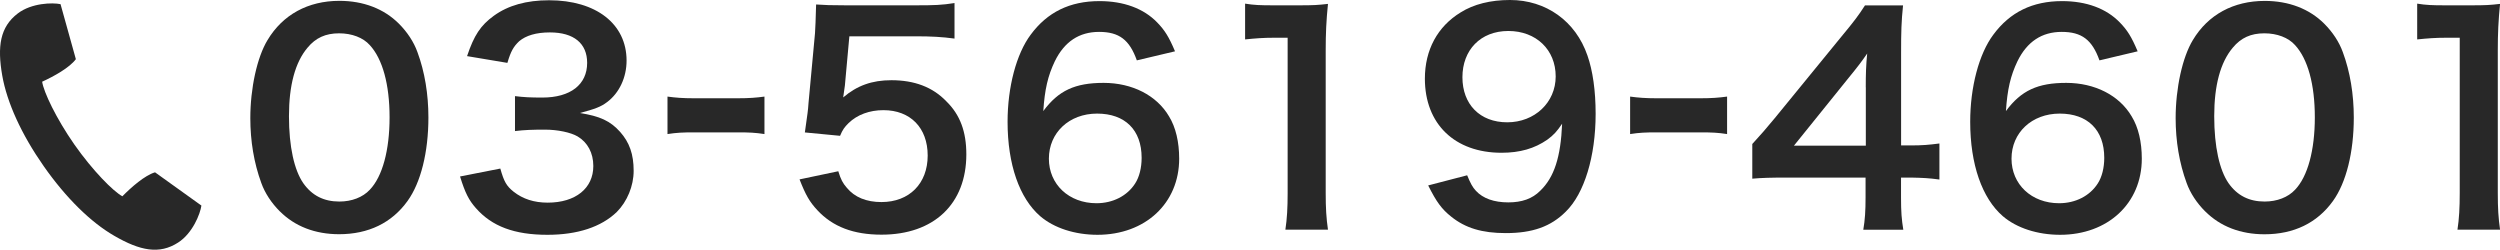
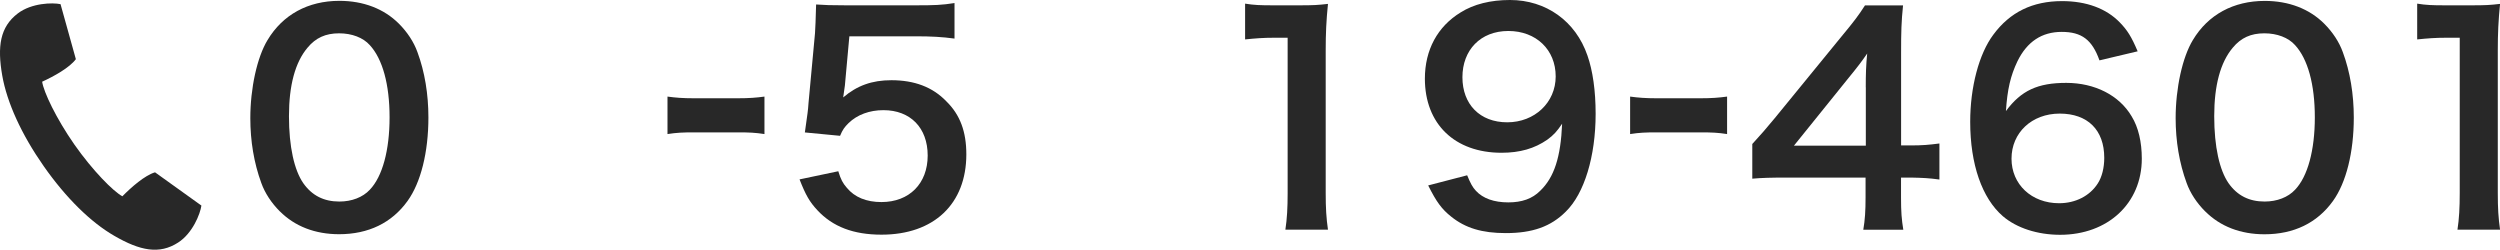
<svg xmlns="http://www.w3.org/2000/svg" id="_レイヤー_2" data-name="レイヤー 2" viewBox="0 0 384.91 38.45">
  <defs>
    <style>
      .cls-1 {
        fill: #282828;
        stroke-width: 0px;
      }
    </style>
  </defs>
  <g id="_レイヤー_3" data-name="レイヤー 3">
    <g>
      <g>
        <path class="cls-1" d="M43.09,32.55c-1.3-1.3-2.3-2.82-2.86-4.38-1.13-3.08-1.69-6.47-1.69-9.98,0-4.6,1.04-9.37,2.65-12.02C43.53,2.26,47.43.13,52.25.13c3.69,0,6.86,1.21,9.16,3.51,1.3,1.3,2.3,2.82,2.86,4.38,1.13,3.04,1.69,6.51,1.69,10.07,0,5.34-1.17,10.02-3.21,12.85-2.43,3.38-6.03,5.12-10.54,5.12-3.69,0-6.81-1.21-9.11-3.51ZM56.94,29.21c1.95-2.04,3.04-6.08,3.04-11.15s-1.08-8.98-3.04-11.11c-1.04-1.17-2.78-1.82-4.73-1.82-2.08,0-3.6.69-4.86,2.21-1.91,2.26-2.86,5.81-2.86,10.54s.82,8.33,2.21,10.33c1.35,1.91,3.17,2.82,5.55,2.82,1.91,0,3.6-.65,4.69-1.82Z" />
-         <path class="cls-1" d="M77.03,25.95c.56,2,.95,2.69,2.04,3.56,1.43,1.13,3.17,1.69,5.25,1.69,4.3,0,7.03-2.21,7.03-5.64,0-2-.87-3.64-2.43-4.56-1.04-.61-3.08-1.04-4.99-1.04s-3.17.04-4.64.22v-5.38c1.39.17,2.34.22,4.21.22,4.34,0,6.9-2,6.9-5.34,0-2.99-2.04-4.69-5.73-4.69-2.13,0-3.69.48-4.73,1.35-.87.82-1.3,1.56-1.82,3.34l-6.21-1.04c1.08-3.21,2.08-4.73,4.12-6.21C78.25.82,81.07.04,84.54.04c7.25,0,11.93,3.65,11.93,9.29,0,2.6-1.13,4.99-2.99,6.38-.96.74-1.91,1.08-4.21,1.69,3.08.48,4.69,1.21,6.21,2.91,1.43,1.61,2.08,3.43,2.08,5.99,0,2.34-1,4.73-2.6,6.34-2.39,2.3-6.03,3.51-10.68,3.51-5.08,0-8.55-1.3-11.02-4.12-1.08-1.22-1.65-2.34-2.43-4.86l6.21-1.22Z" />
        <path class="cls-1" d="M102.77,14.87c1.26.17,2.34.26,4.08.26h6.73c1.78,0,2.86-.09,4.12-.26v5.77c-1.43-.22-2.34-.26-4.12-.26h-6.73c-1.69,0-2.65.04-4.08.26v-5.77Z" />
        <path class="cls-1" d="M129.07,26.38c.39,1.26.69,1.82,1.3,2.52,1.21,1.48,3.04,2.21,5.34,2.21,4.3,0,7.12-2.86,7.12-7.16s-2.69-6.99-6.81-6.99c-2.13,0-4.04.69-5.38,2-.61.61-.91,1-1.3,1.95l-5.42-.52c.43-3.08.48-3.3.56-4.51l1-10.76c.04-.78.13-2.26.17-4.43,1.3.09,2.3.13,4.6.13h10.68c2.99,0,4.08-.04,6.03-.35v5.47c-1.91-.26-3.6-.35-5.99-.35h-10.2l-.69,7.59c-.04.35-.13.95-.26,1.82,2.13-1.82,4.43-2.65,7.42-2.65,3.52,0,6.34,1.04,8.46,3.25,2.13,2.08,3.08,4.69,3.08,8.16,0,7.64-4.99,12.37-13.06,12.37-4.3,0-7.51-1.21-9.89-3.78-1.17-1.26-1.78-2.3-2.73-4.73l5.99-1.26Z" />
-         <path class="cls-1" d="M175.03,9.29c-1.13-3.17-2.73-4.38-5.81-4.38s-5.34,1.52-6.81,4.51c-1.08,2.26-1.56,4.34-1.78,7.68,2.34-3.17,4.9-4.34,9.29-4.34s8.16,1.91,10.07,5.16c1.04,1.69,1.56,3.95,1.56,6.51,0,6.86-5.21,11.72-12.58,11.72-3.47,0-6.68-1.04-8.81-2.86-3.21-2.78-5.03-7.98-5.03-14.54,0-5.34,1.35-10.46,3.56-13.41,2.56-3.47,6.03-5.17,10.59-5.17,3.73,0,6.81,1.13,8.9,3.3,1.13,1.17,1.78,2.17,2.73,4.43l-5.86,1.39ZM161.49,24.43c0,3.95,3.08,6.86,7.33,6.86,2.52,0,4.73-1.13,5.95-3.04.65-1,1-2.43,1-3.95,0-4.3-2.56-6.81-6.86-6.81s-7.42,2.95-7.42,6.94Z" />
        <path class="cls-1" d="M197.9,35.37c.26-1.69.35-3.38.35-5.64V5.81h-2.08c-1.61,0-2.86.09-4.47.26V.56c1.35.22,2.3.26,4.34.26h3.99c2.21,0,2.86-.04,4.43-.22-.26,2.56-.35,4.56-.35,7.16v21.96c0,2.3.09,3.86.35,5.64h-6.55Z" />
        <path class="cls-1" d="M225.89,26.99c.52,1.26.82,1.82,1.35,2.39,1.08,1.17,2.78,1.78,4.99,1.78,2.08,0,3.69-.56,4.9-1.78,2.17-2.08,3.17-5.21,3.38-10.33-.82,1.21-1.3,1.74-2.3,2.47-1.95,1.34-4.17,2-7.03,2-7.2,0-11.8-4.43-11.8-11.41,0-4.43,1.95-8.03,5.51-10.2,2-1.26,4.6-1.91,7.59-1.91,5.55,0,10.11,3.25,11.93,8.55.82,2.34,1.26,5.42,1.26,8.98,0,6.55-1.74,12.28-4.6,15.06-2.3,2.3-5.12,3.3-9.24,3.3-3.65,0-6.21-.78-8.38-2.52-1.48-1.17-2.3-2.3-3.56-4.82l5.99-1.56ZM239.52,11.76c0-4.08-2.99-6.99-7.29-6.99s-7.07,2.95-7.07,7.12,2.69,6.94,6.9,6.94,7.46-3.04,7.46-7.07Z" />
        <path class="cls-1" d="M250.98,14.87c1.26.17,2.34.26,4.08.26h6.73c1.78,0,2.86-.09,4.12-.26v5.77c-1.43-.22-2.34-.26-4.12-.26h-6.73c-1.69,0-2.65.04-4.08.26v-5.77Z" />
        <path class="cls-1" d="M298.59,27.64c-1.61-.22-2.52-.26-4.34-.3h-1.56v3.08c0,2.21.09,3.34.35,4.95h-6.16c.26-1.52.35-2.86.35-5.03v-3h-12.02c-2.56,0-3.95.04-5.42.17v-5.34c1.48-1.61,1.95-2.17,3.47-3.99l10.28-12.58c1.91-2.3,2.6-3.21,3.6-4.77h5.86c-.26,2.52-.3,4.04-.3,7.33v14.23h1.52c1.74,0,2.78-.09,4.38-.3v5.55ZM287.26,13.45c0-2.04.04-3.43.22-5.21-.87,1.26-1.39,1.95-2.95,3.86l-8.33,10.33h11.07v-8.98Z" />
        <path class="cls-1" d="M323.24,9.29c-1.13-3.17-2.73-4.38-5.81-4.38s-5.34,1.52-6.81,4.51c-1.08,2.26-1.56,4.34-1.78,7.68,2.34-3.17,4.9-4.34,9.29-4.34s8.16,1.91,10.07,5.16c1.04,1.69,1.56,3.95,1.56,6.51,0,6.86-5.21,11.72-12.58,11.72-3.47,0-6.68-1.04-8.81-2.86-3.21-2.78-5.03-7.98-5.03-14.54,0-5.34,1.35-10.46,3.56-13.41,2.56-3.47,6.03-5.17,10.59-5.17,3.73,0,6.81,1.13,8.9,3.3,1.13,1.17,1.78,2.17,2.73,4.43l-5.86,1.39ZM309.7,24.43c0,3.95,3.08,6.86,7.33,6.86,2.52,0,4.73-1.13,5.95-3.04.65-1,1-2.43,1-3.95,0-4.3-2.56-6.81-6.86-6.81s-7.42,2.95-7.42,6.94Z" />
        <path class="cls-1" d="M339.52,32.55c-1.3-1.3-2.3-2.82-2.86-4.38-1.13-3.08-1.69-6.47-1.69-9.98,0-4.6,1.04-9.37,2.65-12.02,2.34-3.91,6.25-6.03,11.07-6.03,3.69,0,6.86,1.21,9.16,3.51,1.3,1.3,2.3,2.82,2.86,4.38,1.13,3.04,1.69,6.51,1.69,10.07,0,5.34-1.17,10.02-3.21,12.85-2.43,3.38-6.03,5.12-10.54,5.12-3.69,0-6.81-1.21-9.11-3.51ZM353.36,29.21c1.95-2.04,3.04-6.08,3.04-11.15s-1.08-8.98-3.04-11.11c-1.04-1.17-2.78-1.82-4.73-1.82-2.08,0-3.6.69-4.86,2.21-1.91,2.26-2.86,5.81-2.86,10.54s.82,8.33,2.21,10.33c1.35,1.91,3.17,2.82,5.55,2.82,1.91,0,3.6-.65,4.69-1.82Z" />
        <path class="cls-1" d="M378.36,35.37c.26-1.69.35-3.38.35-5.64V5.81h-2.08c-1.61,0-2.86.09-4.47.26V.56c1.35.22,2.3.26,4.34.26h3.99c2.21,0,2.86-.04,4.43-.22-.26,2.56-.35,4.56-.35,7.16v21.96c0,2.3.09,3.86.35,5.64h-6.55Z" />
      </g>
      <path class="cls-1" d="M18.84,30.22c-1.41-.76-4.58-3.96-7.39-7.97-2.8-4.01-4.73-8.09-4.96-9.67,1.81-.83,4.21-2.15,5.19-3.47L9.32.64c-1.24-.26-4.45-.19-6.57,1.42C0,4.15-.44,7.14.35,11.66c.73,4.13,2.94,9.01,6.37,13.91s7.25,8.65,10.88,10.74c3.97,2.3,6.94,2.9,9.83,1.03,2.24-1.44,3.4-4.43,3.58-5.69l-7.14-5.12c-1.58.47-3.64,2.28-5.04,3.7Z" />
    </g>
  </g>
</svg>